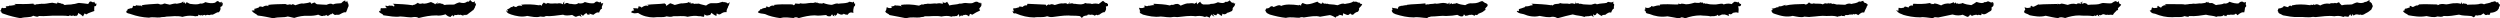
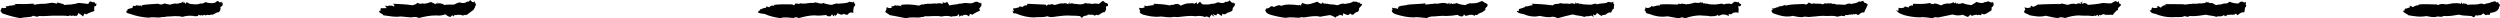
<svg xmlns="http://www.w3.org/2000/svg" height="6.6" preserveAspectRatio="xMidYMid meet" version="1.0" viewBox="51.3 509.3 895.5 6.6" width="895.5" zoomAndPan="magnify">
  <g fill-rule="evenodd" id="change1_1">
    <path d="M 51.645 512.926 C 51.27 512.871 51.488 513.242 51.582 513.59 C 51.77 512.957 51.484 512.262 52.219 512.066 C 52.32 512.332 52.895 512.18 53.48 512.117 C 53.75 511.898 53.312 512 53.367 511.645 C 53.754 511.371 54.266 511.719 54.668 511.301 C 55.266 511.453 56.078 511.062 57.082 511.105 C 56.785 510.867 56.574 511.141 56.527 510.715 C 58.578 510.746 60.738 510.828 63.301 510.594 C 63.242 510.863 63.504 511.023 64.09 510.961 C 64.066 511.008 64.359 510.664 64.93 510.828 C 65.246 510.605 65.852 510.82 66.012 510.645 C 67.535 510.824 68.652 510.375 70.051 510.281 C 70.383 510.391 71.004 510.434 71.859 510.613 C 71.625 510.371 71.734 510.496 72.035 510.18 C 71.852 510.41 71.938 510.09 72.258 509.754 C 72.016 510.094 72.109 510.484 71.844 510.082 C 72.43 510.574 72.867 510.242 73.547 510.719 C 73.582 510.469 73.996 510.773 74.441 511.102 C 75.551 510.852 76.664 511.027 77.375 510.789 C 78.371 510.742 79.102 510.359 79.566 510.348 C 80.855 510.438 81.867 510.59 82.891 510.719 C 83.184 510.145 83.551 509.715 83.688 509.836 C 84.289 509.777 84.594 510.527 85.031 509.867 C 85.348 510.566 85.355 510.785 85.883 510.555 C 85.789 511.715 85.402 511.52 85.102 511.527 C 85.094 512.602 84.941 513.004 85.141 513.219 C 84.07 513.566 83.488 513.836 82.766 514.109 C 82.301 514.57 82.141 514.52 81.645 514.086 C 81.422 514.391 81.305 514.664 81.039 515.191 C 80.648 514.773 80.109 514.352 79.238 513.957 C 79.348 514.418 79.055 514.703 78.828 515.008 C 78.617 514.816 78.445 514.617 78.664 515.113 C 78.195 514.699 78.129 514.984 78.316 515.098 C 77.805 515.02 77.574 514.789 77.531 514.867 C 77.082 514.906 76.816 515.207 76.312 514.73 C 76.016 515.297 75.473 514.945 74.605 514.926 C 73.754 514.852 72.516 514.988 71.742 514.918 C 69.402 514.812 67.445 515.223 65.18 515.023 C 64.953 515.488 64.301 515.277 63.168 514.93 C 62.242 515.699 60.539 515.262 58.602 515.816 C 56.973 515.527 54.855 515.055 52.828 514.32 C 52.309 514.094 51.711 514.234 51.645 512.926" fill="inherit" />
    <path d="M 96.52 513.684 C 96.582 512.871 96.805 513.242 96.973 512.949 C 97.086 512.957 96.801 512.262 97.48 512.52 C 97.637 512.332 98.211 512.18 98.438 512.273 C 99.066 511.898 98.629 512 99.031 511.309 C 99.07 511.371 99.578 511.719 100.219 511.137 C 100.578 511.453 101.395 511.062 102.273 511.629 C 102.102 510.867 101.887 511.141 101.344 511.312 C 103.895 510.746 106.055 510.828 107.914 510.637 C 108.559 510.863 108.82 511.023 109.465 510.809 C 109.383 511.008 109.676 510.664 110.293 510.543 C 110.562 510.605 111.168 510.82 112.113 510.973 C 112.852 510.824 113.969 510.375 114.582 510.652 C 115.699 510.391 116.316 510.434 116.84 509.898 C 116.941 510.371 117.051 510.496 116.672 510.398 C 117.168 510.41 117.254 510.09 117 509.598 C 117.332 510.094 117.426 510.484 117.93 510.676 C 117.746 510.574 118.184 510.242 118.098 510.031 C 118.898 510.469 119.312 510.773 119.781 510.73 C 120.867 510.852 121.98 511.027 123.078 510.559 C 123.688 510.742 124.422 510.359 124.844 510.062 C 126.172 510.438 127.184 510.59 128.328 510.273 C 128.5 510.145 128.867 509.715 129.402 509.648 C 129.605 509.777 129.91 510.527 130.762 509.887 C 130.664 510.566 130.672 510.785 131.129 510.137 C 131.105 511.715 130.719 511.52 130.234 511.801 C 130.41 512.602 130.258 513.004 129.676 513.715 C 129.387 513.566 128.805 513.836 128.379 514.102 C 127.617 514.57 127.457 514.52 127.285 514.582 C 126.738 514.391 126.621 514.664 126.504 514.711 C 125.961 514.773 125.426 514.352 125 514.895 C 124.664 514.418 124.371 514.703 124.012 514.777 C 123.934 514.816 123.762 514.617 123.883 514.98 C 123.512 514.699 123.441 514.984 123.859 514.559 C 123.121 515.02 122.891 514.789 122.391 514.535 C 122.395 514.906 122.129 515.207 121.715 515.051 C 121.332 515.297 120.789 514.945 120.066 514.965 C 119.07 514.852 117.832 514.988 116.637 515.344 C 114.719 514.812 112.762 515.223 110.848 515.246 C 110.27 515.488 109.617 515.277 108.535 515.551 C 107.559 515.699 105.855 515.262 104.688 515.637 C 102.289 515.527 100.172 515.055 98.344 514.414 C 97.625 514.094 97.027 514.234 96.52 513.684" fill="inherit" />
-     <path d="M 141.438 513.145 C 141.898 512.871 142.121 513.242 142.688 512.848 C 142.398 512.957 142.117 512.262 142.43 512.492 C 142.953 512.332 143.527 512.18 143.695 512.086 C 144.383 511.898 143.945 512 143.996 511.914 C 144.387 511.371 144.895 511.719 145.434 511.789 C 145.895 511.453 146.711 511.062 147.492 511.52 C 147.418 510.867 147.203 511.141 146.805 511.133 C 149.211 510.746 151.371 510.828 153.508 510.738 C 153.871 510.863 154.137 511.023 154.43 511 C 154.695 511.008 154.992 510.664 155.793 511.047 C 155.879 510.605 156.484 510.82 157.047 511.188 C 158.168 510.824 159.281 510.375 159.879 510.594 C 161.016 510.391 161.633 510.434 162.465 510.043 C 162.258 510.371 162.367 510.496 162.398 510.375 C 162.484 510.41 162.566 510.09 162.453 510.062 C 162.648 510.094 162.742 510.484 162.758 510.68 C 163.062 510.574 163.5 510.242 164.121 510.203 C 164.215 510.469 164.629 510.773 164.855 510.82 C 166.184 510.852 167.297 511.027 168.27 511.016 C 169.004 510.742 169.734 510.359 170.582 510.895 C 171.488 510.438 172.5 510.59 173.531 510.434 C 173.816 510.145 174.184 509.715 174.969 509.449 C 174.922 509.777 175.227 510.527 175.613 509.523 C 175.98 510.566 175.984 510.785 175.969 510.359 C 176.422 511.715 176.031 511.52 175.824 512.242 C 175.727 512.602 175.57 513.004 175.238 513.715 C 174.703 513.566 174.121 513.836 173.137 514.379 C 172.934 514.57 172.773 514.52 172.246 514.645 C 172.055 514.391 171.938 514.664 171.371 514.656 C 171.277 514.773 170.742 514.352 170.379 514.051 C 169.98 514.418 169.688 514.703 169.863 514.305 C 169.246 514.816 169.074 514.617 169.215 514.859 C 168.824 514.699 168.758 514.984 169.094 515 C 168.438 515.02 168.207 514.789 168.246 514.609 C 167.715 514.906 167.445 515.207 167.445 514.816 C 166.645 515.297 166.105 514.945 165.289 514.551 C 164.387 514.852 163.148 514.988 161.945 514.965 C 160.031 514.812 158.078 515.223 156.703 515.719 C 155.586 515.488 154.934 515.277 154.375 515.195 C 152.875 515.699 151.172 515.262 149.195 515.848 C 147.605 515.527 145.488 515.055 143.629 514.863 C 142.941 514.094 142.344 514.234 141.438 513.145" fill="inherit" />
    <path d="M 187.078 513.574 C 187.215 512.871 187.438 513.242 187.488 513.367 C 187.719 512.957 187.434 512.262 187.867 512.211 C 188.27 512.332 188.844 512.18 189.895 512.199 C 189.695 511.898 189.262 512 189.434 511.242 C 189.699 511.371 190.211 511.719 190.625 511.277 C 191.211 511.453 192.027 511.062 192.426 511.746 C 192.73 510.867 192.52 511.141 191.977 510.641 C 194.523 510.746 196.688 510.828 199.234 511.199 C 199.188 510.863 199.449 511.023 199.289 511.102 C 200.012 511.008 200.309 510.664 201.008 510.281 C 201.195 510.605 201.801 510.82 202.648 510.5 C 203.48 510.824 204.602 510.375 205.676 510.02 C 206.328 510.391 206.949 510.434 207.152 510.867 C 207.574 510.371 207.684 510.496 207.91 510.508 C 207.801 510.41 207.883 510.09 208.27 509.996 C 207.965 510.094 208.059 510.484 207.734 510.617 C 208.379 510.574 208.816 510.242 209.43 510.668 C 209.527 510.469 209.941 510.773 210.527 511.094 C 211.5 510.852 212.613 511.027 213.984 510.926 C 214.316 510.742 215.051 510.359 215.863 510.152 C 216.805 510.438 217.816 510.59 218.688 509.82 C 219.133 510.145 219.5 509.715 219.652 509.258 C 220.234 509.777 220.539 510.527 221.461 509.715 C 221.297 510.566 221.301 510.785 221.844 510.461 C 221.734 511.715 221.348 511.52 221.43 511.93 C 221.043 512.602 220.891 513.004 220.555 513.059 C 220.02 513.566 219.438 513.836 218.52 514.633 C 218.246 514.57 218.09 514.52 217.895 514.77 C 217.367 514.391 217.254 514.664 217.312 514.957 C 216.594 514.773 216.059 514.352 215.918 514.688 C 215.297 514.418 215.004 514.703 215.137 514.633 C 214.562 514.816 214.391 514.617 214.055 514.621 C 214.141 514.699 214.074 514.984 213.562 515.25 C 213.754 515.02 213.523 514.789 213.453 514.785 C 213.027 514.906 212.762 515.207 212.688 515.383 C 211.965 515.297 211.422 514.945 210.898 514.418 C 209.703 514.852 208.465 514.988 207.605 514.82 C 205.352 514.812 203.395 515.223 201.285 515.758 C 200.902 515.488 200.25 515.277 199.246 515.426 C 198.191 515.699 196.488 515.262 194.652 515.195 C 192.922 515.527 190.805 515.055 188.621 514.773 C 188.258 514.094 187.66 514.234 187.078 513.574" fill="inherit" />
-     <path d="M 232.523 512.875 C 232.531 512.871 232.754 513.242 233.32 513.445 C 233.031 512.957 232.75 512.262 233.133 512.648 C 233.586 512.332 234.156 512.18 234.34 511.801 C 235.016 511.898 234.574 512 235.078 511.508 C 235.016 511.371 235.527 511.719 236.191 511.844 C 236.527 511.453 237.344 511.062 238.434 511.527 C 238.051 510.867 237.836 511.141 238.055 510.988 C 239.84 510.746 242.004 510.828 244.539 511.215 C 244.504 510.863 244.77 511.023 245.406 511.371 C 245.328 511.008 245.625 510.664 246.137 510.195 C 246.512 510.605 247.113 510.82 247.457 510.348 C 248.801 510.824 249.914 510.375 250.926 510.559 C 251.645 510.391 252.266 510.434 253.051 510.879 C 252.891 510.371 253 510.496 253.168 510.074 C 253.113 510.41 253.199 510.09 253.621 509.586 C 253.277 510.094 253.375 510.484 253.465 510.883 C 253.695 510.574 254.133 510.242 254.664 510.383 C 254.844 510.469 255.258 510.773 255.922 510.688 C 256.816 510.852 257.93 511.027 258.398 510.422 C 259.633 510.742 260.367 510.359 260.77 510.016 C 262.121 510.438 263.133 510.59 264.066 510.445 C 264.449 510.145 264.816 509.715 265.219 509.891 C 265.555 509.777 265.855 510.527 266.477 509.875 C 266.609 510.566 266.617 510.785 267.398 510.324 C 267.051 511.715 266.664 511.52 266.969 512.355 C 266.359 512.602 266.203 513.004 265.895 513.816 C 265.336 513.566 264.754 513.836 263.875 514.594 C 263.562 514.57 263.406 514.52 262.355 514.125 C 262.684 514.391 262.57 514.664 262.281 514.473 C 261.91 514.773 261.371 514.352 261.379 513.906 C 260.613 514.418 260.32 514.703 260.141 514.977 C 259.879 514.816 259.707 514.617 259.223 514.336 C 259.457 514.699 259.391 514.984 259.656 515.449 C 259.066 515.02 258.84 514.789 258.758 514.988 C 258.344 514.906 258.078 515.207 257.621 515.32 C 257.277 515.297 256.734 514.945 256.242 514.645 C 255.02 514.852 253.777 514.988 253.016 514.562 C 250.664 514.812 248.711 515.223 246.828 515.051 C 246.219 515.488 245.566 515.277 244.816 515.211 C 243.508 515.699 241.805 515.262 240.141 515 C 238.234 515.527 236.117 515.055 234.375 514.492 C 233.57 514.094 232.977 514.234 232.523 512.875" fill="inherit" />
-     <path d="M 277.328 513.676 C 277.848 512.871 278.07 513.242 278.484 512.98 C 278.348 512.957 278.066 512.262 278.164 512.195 C 278.902 512.332 279.477 512.18 279.648 512.391 C 280.328 511.898 279.895 512 279.824 511.789 C 280.332 511.371 280.844 511.719 281.098 512.035 C 281.844 511.453 282.656 511.062 283.59 511.492 C 283.363 510.867 283.152 511.141 283 511.031 C 285.156 510.746 287.316 510.828 289.379 510.527 C 289.82 510.863 290.082 511.023 289.891 511.48 C 290.645 511.008 290.941 510.664 291.363 510.457 C 291.824 510.605 292.43 510.82 292.992 511.086 C 294.113 510.824 295.23 510.375 295.883 510.512 C 296.965 510.391 297.582 510.434 298.16 509.961 C 298.207 510.371 298.316 510.496 298.086 510.199 C 298.43 510.41 298.516 510.09 298.934 510.188 C 298.598 510.094 298.691 510.484 298.684 510.602 C 299.012 510.574 299.445 510.242 300.055 510.75 C 300.16 510.469 300.574 510.773 301.637 510.586 C 302.133 510.852 303.246 511.027 304.211 511.297 C 304.949 510.742 305.684 510.359 306.336 510.438 C 307.438 510.438 308.445 510.59 309.543 510.102 C 309.766 510.145 310.133 509.715 310.598 510.145 C 310.867 509.777 311.172 510.527 311.285 510.035 C 311.926 510.566 311.934 510.785 312.699 510.051 C 312.367 511.715 311.98 511.52 312.062 511.898 C 311.676 512.602 311.52 513.004 311.566 513.637 C 310.648 513.566 310.066 513.836 309.406 514.332 C 308.879 514.57 308.723 514.52 308.055 514.082 C 308 514.391 307.887 514.664 307.934 515.02 C 307.227 514.773 306.688 514.352 306.105 513.887 C 305.93 514.418 305.637 514.703 305.664 514.648 C 305.195 514.816 305.023 514.617 304.723 515.035 C 304.773 514.699 304.707 514.984 304.84 514.703 C 304.387 515.02 304.152 514.789 303.57 514.434 C 303.66 514.906 303.395 515.207 303.512 515.32 C 302.594 515.297 302.055 514.945 301.773 515.125 C 300.336 514.852 299.098 514.988 297.57 515.309 C 295.98 514.812 294.023 515.223 292.57 515.098 C 291.531 515.488 290.883 515.277 290.051 515.145 C 288.82 515.699 287.117 515.262 285.379 515.539 C 283.551 515.527 281.438 515.055 279.848 513.922 C 278.887 514.094 278.289 514.234 277.328 513.676" fill="inherit" />
    <path d="M 322.77 513.727 C 323.164 512.871 323.387 513.242 323.723 512.793 C 323.664 512.957 323.383 512.262 324.09 512.621 C 324.219 512.332 324.789 512.18 325.902 512.062 C 325.645 511.898 325.207 512 325.723 511.918 C 325.648 511.371 326.16 511.719 326.781 511.918 C 327.16 511.453 327.977 511.062 328.637 511.426 C 328.68 510.867 328.469 511.141 327.91 511.133 C 330.473 510.746 332.633 510.828 335.035 510.867 C 335.137 510.863 335.398 511.023 335.66 511.211 C 335.961 511.008 336.258 510.664 336.086 510.539 C 337.141 510.605 337.746 510.82 337.918 510.469 C 339.43 510.824 340.547 510.375 341.812 510.328 C 342.277 510.391 342.898 510.434 343.449 510.031 C 343.52 510.371 343.633 510.496 343.328 510.523 C 343.746 510.41 343.832 510.09 344.285 509.906 C 343.91 510.094 344.008 510.484 344.156 510.387 C 344.324 510.574 344.762 510.242 344.648 510.504 C 345.477 510.469 345.891 510.773 346.121 510.355 C 347.449 510.852 348.562 511.027 349.277 511.035 C 350.266 510.742 351 510.359 351.586 510.641 C 352.75 510.438 353.766 510.59 355.227 510.16 C 355.082 510.145 355.445 509.715 356.219 510.062 C 356.184 509.777 356.488 510.527 357.176 509.859 C 357.242 510.566 357.25 510.785 357.609 510.523 C 357.684 511.715 357.297 511.52 357.184 511.652 C 356.992 512.602 356.836 513.004 357.004 513.918 C 355.965 513.566 355.383 513.836 354.926 514.586 C 354.195 514.57 354.035 514.52 353.473 514.211 C 353.316 514.391 353.199 514.664 353.258 514.41 C 352.543 514.773 352.004 514.352 351.242 513.961 C 351.242 514.418 350.953 514.703 350.398 515.012 C 350.512 514.816 350.34 514.617 350.266 514.562 C 350.09 514.699 350.023 514.984 350.289 515.168 C 349.699 515.02 349.469 514.789 349.359 514.391 C 348.977 514.906 348.711 515.207 348.922 515.094 C 347.91 515.297 347.367 514.945 347.258 514.676 C 345.648 514.852 344.41 514.988 343.094 514.797 C 341.297 514.812 339.34 515.223 337.402 515.793 C 336.848 515.488 336.199 515.277 335.535 515.75 C 334.141 515.699 332.438 515.262 330.793 515.797 C 328.867 515.527 326.75 515.055 325.344 514.344 C 324.203 514.094 323.605 514.234 322.77 513.727" fill="inherit" />
    <path d="M 368.43 513.543 C 368.48 512.871 368.699 513.242 368.316 513.414 C 368.98 512.957 368.695 512.262 368.98 511.836 C 369.531 512.332 370.105 512.18 370.711 512.172 C 370.961 511.898 370.523 512 370.422 511.762 C 370.965 511.371 371.477 511.719 371.824 511.168 C 372.477 511.453 373.289 511.062 374.266 511.645 C 373.996 510.867 373.785 511.141 373.613 511.113 C 375.789 510.746 377.949 510.828 380.672 511.352 C 380.453 510.863 380.715 511.023 380.668 511.23 C 381.277 511.008 381.57 510.664 381.895 510.988 C 382.457 510.605 383.062 510.82 383.594 510.613 C 384.746 510.824 385.863 510.375 386.727 510.598 C 387.594 510.391 388.215 510.434 389.023 510.703 C 388.84 510.371 388.945 510.496 388.941 510.703 C 389.062 510.41 389.148 510.09 388.746 509.719 C 389.227 510.094 389.32 510.484 389.711 510.246 C 389.645 510.574 390.078 510.242 390.57 509.93 C 390.793 510.469 391.207 510.773 391.301 511.258 C 392.766 510.852 393.879 511.027 395.09 510.574 C 395.582 510.742 396.316 510.359 397.059 510.359 C 398.066 510.438 399.078 510.59 399.66 510.391 C 400.395 510.145 400.766 509.715 401.398 509.973 C 401.5 509.777 401.805 510.527 402.465 510.238 C 402.559 510.566 402.566 510.785 402.816 510.27 C 403 511.715 402.613 511.52 402.039 512.422 C 402.309 512.602 402.152 513.004 402.395 513.059 C 401.281 513.566 400.699 513.836 399.57 514.574 C 399.512 514.57 399.355 514.52 398.895 514.242 C 398.633 514.391 398.52 514.664 398.41 515.188 C 397.855 514.773 397.32 514.352 396.469 514.773 C 396.559 514.418 396.27 514.703 396.129 514.988 C 395.828 514.816 395.656 514.617 395.703 515.062 C 395.406 514.699 395.34 514.984 395 515.371 C 395.016 515.02 394.785 514.789 394.695 514.34 C 394.293 514.906 394.023 515.207 393.371 515.055 C 393.227 515.297 392.684 514.945 392.109 515.285 C 390.965 514.852 389.727 514.988 388.508 515.219 C 386.613 514.812 384.656 515.223 382.547 515.129 C 382.164 515.488 381.516 515.277 380.664 515.559 C 379.453 515.699 377.75 515.262 375.879 515.84 C 374.184 515.527 372.066 515.055 369.93 514.691 C 369.52 514.094 368.922 514.234 368.43 513.543" fill="inherit" />
    <path d="M 414.172 513.727 C 413.797 512.871 414.02 513.242 414.562 513.457 C 414.297 512.957 414.012 512.262 414.434 512.258 C 414.848 512.332 415.422 512.18 415.676 512.086 C 416.277 511.898 415.84 512 416.355 511.949 C 416.281 511.371 416.789 511.719 417.664 511.785 C 417.789 511.453 418.605 511.062 419.176 511.238 C 419.312 510.867 419.102 511.141 419.352 510.66 C 421.105 510.746 423.266 510.828 425.574 510.949 C 425.77 510.863 426.031 511.023 426.066 511.434 C 426.594 511.008 426.887 510.664 427.383 511.055 C 427.773 510.605 428.379 510.82 429.105 511.102 C 430.062 510.824 431.18 510.375 432.051 510.555 C 432.91 510.391 433.531 510.434 433.641 510.809 C 434.152 510.371 434.266 510.496 434.148 510.887 C 434.379 510.41 434.465 510.09 434.137 509.922 C 434.543 510.094 434.641 510.484 434.254 510.648 C 434.957 510.574 435.395 510.242 436.055 510.777 C 436.109 510.469 436.523 510.773 437.281 510.785 C 438.078 510.852 439.191 511.027 440.027 510.367 C 440.898 510.742 441.633 510.359 442.41 510.738 C 443.383 510.438 444.395 510.59 444.855 510.734 C 445.711 510.145 446.078 509.715 446.41 509.617 C 446.816 509.777 447.121 510.527 447.824 510.371 C 447.875 510.566 447.883 510.785 448.18 510.652 C 448.316 511.715 447.93 511.52 447.426 511.598 C 447.621 512.602 447.469 513.004 446.926 513.703 C 446.598 513.566 446.016 513.836 445.008 514.602 C 444.828 514.57 444.668 514.52 444.609 514.812 C 443.949 514.391 443.832 514.664 443.477 514.938 C 443.172 514.773 442.637 514.352 441.711 514.641 C 441.875 514.418 441.586 514.703 440.809 514.422 C 441.145 514.816 440.973 514.617 441.258 514.527 C 440.723 514.699 440.652 514.984 440.789 514.75 C 440.332 515.02 440.102 514.789 439.559 515.086 C 439.605 514.906 439.344 515.207 438.789 515.75 C 438.543 515.297 438 514.945 437.746 515.02 C 436.281 514.852 435.043 514.988 434.09 514.848 C 431.93 514.812 429.973 515.223 428.375 515.387 C 427.48 515.488 426.828 515.277 426.391 515.109 C 424.77 515.699 423.066 515.262 421.766 515.551 C 419.5 515.527 417.383 515.055 415.066 514.066 C 414.836 514.094 414.238 514.234 414.172 513.727" fill="inherit" />
    <path d="M 459.535 513.406 C 459.109 512.871 459.332 513.242 459.77 513.621 C 459.613 512.957 459.328 512.262 459.262 512.074 C 460.164 512.332 460.738 512.18 461.062 511.984 C 461.594 511.898 461.156 512 461.262 511.234 C 461.598 511.371 462.105 511.719 462.609 511.363 C 463.105 511.453 463.922 511.062 464.84 511.137 C 464.629 510.867 464.414 511.141 464.547 510.641 C 466.422 510.746 468.582 510.828 470.34 511.254 C 471.086 510.863 471.348 511.023 471.277 511.09 C 471.906 511.008 472.203 510.664 472.848 510.719 C 473.09 510.605 473.695 510.82 474.207 511.324 C 475.379 510.824 476.496 510.375 477.211 510.512 C 478.227 510.391 478.848 510.434 479.148 510.66 C 479.469 510.371 479.578 510.496 480.129 510.023 C 479.695 510.41 479.777 510.09 480.043 509.73 C 479.859 510.094 479.953 510.484 480.203 510.875 C 480.273 510.574 480.711 510.242 481.211 509.902 C 481.426 510.469 481.84 510.773 482.336 510.91 C 483.395 510.852 484.508 511.027 484.984 510.691 C 486.215 510.742 486.945 510.359 487.551 510.105 C 488.699 510.438 489.711 510.59 490.254 509.93 C 491.027 510.145 491.395 509.715 491.742 509.41 C 492.133 509.777 492.438 510.527 493.211 510.223 C 493.191 510.566 493.195 510.785 493.762 510.395 C 493.633 511.715 493.242 511.52 492.828 512.238 C 492.938 512.602 492.781 513.004 492.605 513.23 C 491.914 513.566 491.332 513.836 490.98 513.844 C 490.145 514.57 489.984 514.52 488.93 514.184 C 489.266 514.391 489.148 514.664 488.852 515.02 C 488.488 514.773 487.953 514.352 487.52 514.129 C 487.191 514.418 486.898 514.703 487.121 514.738 C 486.461 514.816 486.285 514.617 485.664 514.266 C 486.035 514.699 485.969 514.984 486.375 515.258 C 485.648 515.02 485.418 514.789 485.434 514.441 C 484.926 514.906 484.656 515.207 484.664 515.664 C 483.859 515.297 483.316 514.945 483.008 515.414 C 481.598 514.852 480.359 514.988 479.551 515.125 C 477.246 514.812 475.289 515.223 473.328 515.398 C 472.797 515.488 472.145 515.277 471.434 515.379 C 470.086 515.699 468.383 515.262 467.031 515.219 C 464.816 515.527 462.699 515.055 460.695 514.527 C 460.152 514.094 459.555 514.234 459.535 513.406" fill="inherit" />
    <path d="M 504.504 512.82 C 504.426 512.871 504.648 513.242 504.34 512.852 C 504.93 512.957 504.645 512.262 505.043 512.305 C 505.48 512.332 506.055 512.18 506.395 511.59 C 506.906 511.898 506.473 512 506.578 511.57 C 506.91 511.371 507.422 511.719 507.469 511.844 C 508.422 511.453 509.238 511.062 509.863 511.18 C 509.941 510.867 509.73 511.141 510.117 511.457 C 511.734 510.746 513.898 510.828 516.645 511.207 C 516.398 510.863 516.664 511.023 517.383 511.32 C 517.223 511.008 517.52 510.664 517.891 510.359 C 518.406 510.605 519.012 510.82 519.41 510.852 C 520.695 510.824 521.812 510.375 523.219 509.883 C 523.543 510.391 524.16 510.434 524.574 510.719 C 524.785 510.371 524.895 510.496 524.852 510.543 C 525.012 510.41 525.098 510.09 524.91 510.098 C 525.176 510.094 525.27 510.484 525.719 510.754 C 525.59 510.574 526.027 510.242 526.191 510.73 C 526.738 510.469 527.152 510.773 527.301 510.801 C 528.711 510.852 529.824 511.027 530.422 511.176 C 531.527 510.742 532.262 510.359 532.996 510.73 C 534.016 510.438 535.027 510.59 536.141 509.766 C 536.344 510.145 536.711 509.715 536.977 509.938 C 537.449 509.777 537.754 510.527 538.188 510.137 C 538.508 510.566 538.516 510.785 539.258 510.699 C 538.945 511.715 538.562 511.52 538.059 512.398 C 538.254 512.602 538.102 513.004 537.699 513.512 C 537.23 513.566 536.648 513.836 535.949 514.594 C 535.461 514.57 535.301 514.52 534.98 514.102 C 534.578 514.391 534.465 514.664 534.16 514.664 C 533.805 514.773 533.27 514.352 532.367 514.047 C 532.508 514.418 532.215 514.703 532.355 514.941 C 531.773 514.816 531.605 514.617 531.316 514.676 C 531.352 514.699 531.285 514.984 530.906 514.508 C 530.965 515.02 530.734 514.789 530.453 515.164 C 530.238 514.906 529.973 515.207 529.719 515.629 C 529.176 515.297 528.633 514.945 527.684 514.695 C 526.914 514.852 525.676 514.988 524.137 515.297 C 522.562 514.812 520.605 515.223 518.277 515.566 C 518.113 515.488 517.461 515.277 516.688 515.668 C 515.402 515.699 513.699 515.262 511.902 515.699 C 510.133 515.527 508.016 515.055 506.137 514.504 C 505.469 514.094 504.871 514.234 504.504 512.82" fill="inherit" />
    <path d="M 549.805 513.133 C 549.742 512.871 549.965 513.242 549.996 512.855 C 550.242 512.957 549.961 512.262 549.906 512.051 C 550.797 512.332 551.371 512.18 552.004 512.488 C 552.227 511.898 551.789 512 552.301 511.895 C 552.227 511.371 552.738 511.719 553.109 511.387 C 553.738 511.453 554.555 511.062 555.211 511.172 C 555.262 510.867 555.047 511.141 555.332 511.023 C 557.051 510.746 559.215 510.828 561.938 510.5 C 561.715 510.863 561.98 511.023 562.012 510.914 C 562.539 511.008 562.836 510.664 562.926 510.891 C 563.723 510.605 564.324 510.82 565.387 510.539 C 566.012 510.824 567.129 510.375 568.262 510.34 C 568.855 510.391 569.477 510.434 569.758 510.684 C 570.102 510.371 570.211 510.496 570.137 510.848 C 570.324 510.41 570.41 510.09 570.148 510.172 C 570.492 510.094 570.586 510.484 570.492 510.922 C 570.906 510.574 571.344 510.242 571.473 510.777 C 572.059 510.469 572.469 510.773 573.07 510.391 C 574.027 510.852 575.141 511.027 576.145 511.152 C 576.844 510.742 577.578 510.359 578.707 510.492 C 579.332 510.438 580.344 510.59 581.684 509.781 C 581.66 510.145 582.027 509.715 582.031 509.645 C 582.766 509.777 583.066 510.527 583.633 510.418 C 583.82 510.566 583.828 510.785 584.176 510.887 C 584.262 511.715 583.875 511.52 583.266 512.41 C 583.57 512.602 583.414 513.004 582.941 513.117 C 582.547 513.566 581.965 513.836 580.828 514.25 C 580.773 514.57 580.617 514.52 580.055 514.73 C 579.895 514.391 579.781 514.664 579.41 514.969 C 579.121 514.773 578.586 514.352 577.77 514.715 C 577.824 514.418 577.531 514.703 577.363 514.742 C 577.09 514.816 576.918 514.617 577.195 514.926 C 576.668 514.699 576.602 514.984 576.285 515.012 C 576.281 515.02 576.051 514.789 575.676 514.434 C 575.555 514.906 575.289 515.207 575.031 515.168 C 574.488 515.297 573.949 514.945 573.305 514.621 C 572.23 514.852 570.992 514.988 569.273 515.027 C 567.879 514.812 565.922 515.223 563.84 515.219 C 563.43 515.488 562.777 515.277 562.605 515.77 C 560.719 515.699 559.016 515.262 557.742 515.539 C 555.445 515.527 553.332 515.055 551.125 514.363 C 550.781 514.094 550.188 514.234 549.805 513.133" fill="inherit" />
    <path d="M 594.582 513.438 C 595.059 512.871 595.281 513.242 595.297 513.434 C 595.562 512.957 595.277 512.262 595.223 512.602 C 596.113 512.332 596.688 512.18 596.969 512.039 C 597.539 511.898 597.105 512 597.52 511.832 C 597.543 511.371 598.055 511.719 599.02 511.449 C 599.055 511.453 599.871 511.062 600.113 511.25 C 600.574 510.867 600.363 511.141 599.863 510.621 C 602.367 510.746 604.527 510.828 607.062 511.195 C 607.031 510.863 607.297 511.023 607.262 511.316 C 607.855 511.008 608.152 510.664 608.68 510.742 C 609.035 510.605 609.641 510.82 610.148 510.391 C 611.324 510.824 612.441 510.375 613.41 510.715 C 614.176 510.391 614.793 510.434 615.34 510.766 C 615.418 510.371 615.527 510.496 615.738 510.453 C 615.645 510.41 615.727 510.09 615.57 509.758 C 615.809 510.094 615.902 510.484 615.609 510.496 C 616.223 510.574 616.656 510.242 617.191 510.762 C 617.371 510.469 617.785 510.773 618.535 510.863 C 619.344 510.852 620.457 511.027 621.293 510.977 C 622.16 510.742 622.895 510.359 623.258 510.855 C 624.648 510.438 625.66 510.59 626.844 510.32 C 626.977 510.145 627.344 509.715 628.105 510.191 C 628.078 509.777 628.383 510.527 629.223 509.852 C 629.141 510.566 629.145 510.785 629.48 510.738 C 629.578 511.715 629.191 511.52 629.457 512.285 C 628.887 512.602 628.73 513.004 628.391 513.828 C 627.859 513.566 627.277 513.836 626.188 514.684 C 626.09 514.57 625.934 514.52 625.062 514.793 C 625.211 514.391 625.098 514.664 625.207 515.102 C 624.438 514.773 623.898 514.352 623.316 513.922 C 623.141 514.418 622.848 514.703 622.543 514.766 C 622.406 514.816 622.234 514.617 621.938 514.383 C 621.984 514.699 621.918 514.984 622.207 515.504 C 621.598 515.02 621.363 514.789 621.395 514.914 C 620.871 514.906 620.605 515.207 619.941 515.105 C 619.805 515.297 619.266 514.945 618.883 515.379 C 617.547 514.852 616.309 514.988 614.648 514.465 C 613.191 514.812 611.234 515.223 609.16 515.855 C 608.742 515.488 608.094 515.277 607.223 515.301 C 606.035 515.699 604.332 515.262 602.793 514.992 C 600.762 515.527 598.645 515.055 597.117 514.383 C 596.098 514.094 595.504 514.234 594.582 513.438" fill="inherit" />
    <path d="M 640.781 513.363 C 640.375 512.871 640.598 513.242 640.203 512.809 C 640.875 512.957 640.594 512.262 640.609 511.945 C 641.43 512.332 642 512.18 642.598 511.766 C 642.855 511.898 642.422 512 642.859 511.434 C 642.859 511.371 643.371 511.719 643.492 511.652 C 644.371 511.453 645.188 511.062 645.84 511.32 C 645.891 510.867 645.68 511.141 646.031 510.898 C 647.684 510.746 649.844 510.828 651.699 510.91 C 652.348 510.863 652.609 511.023 652.527 510.512 C 653.172 511.008 653.469 510.664 653.555 510.609 C 654.355 510.605 654.957 510.82 655.223 510.844 C 656.641 510.824 657.758 510.375 658.355 510.242 C 659.488 510.391 660.109 510.434 660.668 510.02 C 660.734 510.371 660.844 510.496 660.637 510.301 C 660.957 510.41 661.043 510.09 661.527 510.18 C 661.121 510.094 661.219 510.484 661.695 510.625 C 661.535 510.574 661.973 510.242 662.148 510.656 C 662.688 510.469 663.102 510.773 663.863 510.844 C 664.66 510.852 665.773 511.027 666.586 510.805 C 667.477 510.742 668.211 510.359 668.672 510.895 C 669.965 510.438 670.977 510.59 671.547 510.77 C 672.293 510.145 672.66 509.715 672.887 509.977 C 673.395 509.777 673.699 510.527 673.91 509.891 C 674.453 510.566 674.461 510.785 674.988 510.707 C 674.895 511.715 674.508 511.52 673.906 511.535 C 674.203 512.602 674.047 513.004 673.992 513.906 C 673.18 513.566 672.598 513.836 672.059 513.895 C 671.406 514.57 671.25 514.52 670.617 514.258 C 670.527 514.391 670.414 514.664 670.695 515.039 C 669.754 514.773 669.215 514.352 668.578 514.508 C 668.453 514.418 668.164 514.703 668.188 514.406 C 667.723 514.816 667.551 514.617 666.969 515.039 C 667.301 514.699 667.234 514.984 666.699 514.941 C 666.91 515.02 666.68 514.789 666.492 514.566 C 666.188 514.906 665.922 515.207 666.102 514.898 C 665.121 515.297 664.578 514.945 664.105 515.168 C 662.859 514.852 661.621 514.988 660.426 514.812 C 658.508 514.812 656.551 515.223 654.926 515.855 C 654.062 515.488 653.41 515.277 653.012 515.906 C 651.352 515.699 649.645 515.262 648.586 515.145 C 646.078 515.527 643.965 515.055 642.215 514.332 C 641.414 514.094 640.816 514.234 640.781 513.363" fill="inherit" />
    <path d="M 685.785 513.023 C 685.691 512.871 685.91 513.242 686.488 512.672 C 686.191 512.957 685.906 512.262 685.836 512.434 C 686.742 512.332 687.316 512.18 687.809 511.875 C 688.172 511.898 687.734 512 688.395 511.859 C 688.176 511.371 688.688 511.719 689.496 511.496 C 689.688 511.453 690.504 511.062 691.223 510.992 C 691.207 510.867 690.996 511.141 690.531 511.371 C 693 510.746 695.16 510.828 697.781 510.719 C 697.664 510.863 697.926 511.023 697.848 510.891 C 698.488 511.008 698.781 510.664 699.293 510.141 C 699.668 510.605 700.273 510.82 701.008 510.496 C 701.957 510.824 703.074 510.375 704.254 510.871 C 704.805 510.391 705.426 510.434 705.738 510.621 C 706.051 510.371 706.16 510.496 706.664 510.605 C 706.273 510.41 706.359 510.09 705.984 510.598 C 706.438 510.094 706.535 510.484 706.297 510.551 C 706.855 510.574 707.289 510.242 707.523 510.734 C 708.004 510.469 708.418 510.773 709.223 510.922 C 709.977 510.852 711.09 511.027 712.234 511.012 C 712.793 510.742 713.527 510.359 714.441 510.727 C 715.277 510.438 716.289 510.59 717.262 509.766 C 717.605 510.145 717.977 509.715 718.734 509.586 C 718.711 509.777 719.016 510.527 719.895 510.379 C 719.77 510.566 719.777 510.785 720.332 510.848 C 720.211 511.715 719.824 511.52 719.895 511.953 C 719.52 512.602 719.363 513.004 719.004 513.836 C 718.492 513.566 717.91 513.836 716.902 514.738 C 716.723 514.57 716.562 514.52 716 514.258 C 715.844 514.391 715.73 514.664 715.258 514.266 C 715.07 514.773 714.531 514.352 714.113 514.527 C 713.77 514.418 713.48 514.703 713.641 514.586 C 713.039 514.816 712.867 514.617 712.473 514.703 C 712.617 514.699 712.551 514.984 712.141 514.598 C 712.227 515.02 711.996 514.789 712.137 515.113 C 711.504 514.906 711.234 515.207 710.832 514.863 C 710.438 515.297 709.895 514.945 709.605 515.309 C 708.176 514.852 706.938 514.988 705.551 515.027 C 703.824 514.812 701.867 515.223 699.703 515.34 C 699.375 515.488 698.727 515.277 697.613 515.246 C 696.664 515.699 694.965 515.262 693.438 514.984 C 691.395 515.527 689.277 515.055 687.074 514.289 C 686.73 514.094 686.137 514.234 685.785 513.023" fill="inherit" />
-     <path d="M 776.348 513.699 C 776.32 512.871 776.547 513.242 776.77 512.699 C 776.824 512.957 776.539 512.262 776.504 511.879 C 777.375 512.332 777.949 512.18 779.004 511.844 C 778.805 511.898 778.367 512 778.855 511.281 C 778.809 511.371 779.316 511.719 779.73 511.727 C 780.316 511.453 781.133 511.062 781.449 510.848 C 781.84 510.867 781.629 511.141 781.578 510.953 C 783.633 510.746 785.793 510.828 788.074 510.723 C 788.297 510.863 788.559 511.023 788.309 510.602 C 789.117 511.008 789.414 510.664 789.629 510.586 C 790.301 510.605 790.906 510.82 791.98 511.059 C 792.59 510.824 793.707 510.375 795.055 510.816 C 795.438 510.391 796.059 510.434 796.922 510.723 C 796.68 510.371 796.789 510.496 796.395 510.176 C 796.906 510.41 796.992 510.09 797.227 509.621 C 797.07 510.094 797.164 510.484 797.176 510.734 C 797.484 510.574 797.922 510.242 797.98 510.41 C 798.637 510.469 799.051 510.773 799.137 511.062 C 800.605 510.852 801.723 511.027 803.012 510.797 C 803.426 510.742 804.156 510.359 804.645 510.367 C 805.91 510.438 806.922 510.59 807.641 510.465 C 808.238 510.145 808.605 509.715 809.367 509.676 C 809.344 509.777 809.648 510.527 810.176 509.645 C 810.402 510.566 810.41 510.785 811.109 510.867 C 810.844 511.715 810.457 511.52 809.902 512.344 C 810.148 512.602 809.996 513.004 809.477 513.047 C 809.125 513.566 808.543 513.836 808.152 514.641 C 807.355 514.57 807.195 514.52 806.441 514.656 C 806.477 514.391 806.359 514.664 805.773 514.617 C 805.699 514.773 805.164 514.352 804.57 514.375 C 804.402 514.418 804.109 514.703 803.609 514.781 C 803.672 514.816 803.5 514.617 802.984 514.641 C 803.246 514.699 803.184 514.984 803.332 515.207 C 802.859 515.02 802.629 514.789 802.703 514.555 C 802.137 514.906 801.867 515.207 801.613 514.824 C 801.07 515.297 800.527 514.945 799.883 514.949 C 798.809 514.852 797.57 514.988 796.051 514.824 C 794.457 514.812 792.5 515.223 791.035 515.758 C 790.008 515.488 789.355 515.277 788.496 515.777 C 787.297 515.699 785.594 515.262 784.07 514.941 C 782.027 515.527 779.91 515.055 778.34 514.766 C 777.363 514.094 776.766 514.234 776.348 513.699" fill="inherit" />
+     <path d="M 776.348 513.699 C 776.32 512.871 776.547 513.242 776.77 512.699 C 776.824 512.957 776.539 512.262 776.504 511.879 C 777.375 512.332 777.949 512.18 779.004 511.844 C 778.805 511.898 778.367 512 778.855 511.281 C 778.809 511.371 779.316 511.719 779.73 511.727 C 780.316 511.453 781.133 511.062 781.449 510.848 C 781.84 510.867 781.629 511.141 781.578 510.953 C 783.633 510.746 785.793 510.828 788.074 510.723 C 788.297 510.863 788.559 511.023 788.309 510.602 C 789.117 511.008 789.414 510.664 789.629 510.586 C 790.301 510.605 790.906 510.82 791.98 511.059 C 792.59 510.824 793.707 510.375 795.055 510.816 C 795.438 510.391 796.059 510.434 796.922 510.723 C 796.68 510.371 796.789 510.496 796.395 510.176 C 796.906 510.41 796.992 510.09 797.227 509.621 C 797.07 510.094 797.164 510.484 797.176 510.734 C 797.484 510.574 797.922 510.242 797.98 510.41 C 798.637 510.469 799.051 510.773 799.137 511.062 C 803.426 510.742 804.156 510.359 804.645 510.367 C 805.91 510.438 806.922 510.59 807.641 510.465 C 808.238 510.145 808.605 509.715 809.367 509.676 C 809.344 509.777 809.648 510.527 810.176 509.645 C 810.402 510.566 810.41 510.785 811.109 510.867 C 810.844 511.715 810.457 511.52 809.902 512.344 C 810.148 512.602 809.996 513.004 809.477 513.047 C 809.125 513.566 808.543 513.836 808.152 514.641 C 807.355 514.57 807.195 514.52 806.441 514.656 C 806.477 514.391 806.359 514.664 805.773 514.617 C 805.699 514.773 805.164 514.352 804.57 514.375 C 804.402 514.418 804.109 514.703 803.609 514.781 C 803.672 514.816 803.5 514.617 802.984 514.641 C 803.246 514.699 803.184 514.984 803.332 515.207 C 802.859 515.02 802.629 514.789 802.703 514.555 C 802.137 514.906 801.867 515.207 801.613 514.824 C 801.07 515.297 800.527 514.945 799.883 514.949 C 798.809 514.852 797.57 514.988 796.051 514.824 C 794.457 514.812 792.5 515.223 791.035 515.758 C 790.008 515.488 789.355 515.277 788.496 515.777 C 787.297 515.699 785.594 515.262 784.07 514.941 C 782.027 515.527 779.91 515.055 778.34 514.766 C 777.363 514.094 776.766 514.234 776.348 513.699" fill="inherit" />
    <path d="M 730.543 512.984 C 731.008 512.871 731.23 513.242 731.09 513.477 C 731.508 512.957 731.223 512.262 731.438 512.062 C 732.062 512.332 732.633 512.18 733.125 512.066 C 733.488 511.898 733.051 512 733.305 512.074 C 733.492 511.371 734.004 511.719 734.965 512.008 C 735.004 511.453 735.816 511.062 736.551 511.344 C 736.523 510.867 736.312 511.141 736.707 510.633 C 738.316 510.746 740.477 510.828 742.719 510.363 C 742.98 510.863 743.242 511.023 743.113 510.578 C 743.805 511.008 744.102 510.664 744.195 510.523 C 744.984 510.605 745.59 510.82 746.617 511.234 C 747.273 510.824 748.391 510.375 749.789 510.609 C 750.121 510.391 750.742 510.434 750.945 510.055 C 751.363 510.371 751.477 510.496 751.539 510.617 C 751.59 510.41 751.676 510.09 751.633 510.133 C 751.754 510.094 751.852 510.484 752.391 510.738 C 752.172 510.574 752.605 510.242 752.895 510.762 C 753.32 510.469 753.734 510.773 754.266 510.363 C 755.289 510.852 756.402 511.027 757.434 511.137 C 758.109 510.742 758.844 510.359 759.285 509.988 C 760.594 510.438 761.605 510.59 762.062 510.078 C 762.926 510.145 763.289 509.715 763.348 509.781 C 764.027 509.777 764.332 510.527 765.18 509.992 C 765.086 510.566 765.094 510.785 765.379 510.125 C 765.527 511.715 765.141 511.52 764.637 512.031 C 764.836 512.602 764.68 513.004 764.383 513.211 C 763.809 513.566 763.227 513.836 763 514.055 C 762.039 514.57 761.883 514.52 761.012 514.121 C 761.16 514.391 761.047 514.664 760.902 514.738 C 760.387 514.773 759.848 514.352 759.836 514.777 C 759.086 514.418 758.797 514.703 758.734 514.637 C 758.355 514.816 758.184 514.617 757.75 515.078 C 757.934 514.699 757.863 514.984 757.461 514.898 C 757.543 515.02 757.312 514.789 756.969 514.484 C 756.82 514.906 756.555 515.207 756.121 515.348 C 755.754 515.297 755.211 514.945 754.324 514.566 C 753.492 514.852 752.254 514.988 750.68 514.488 C 749.141 514.812 747.184 515.223 745.578 515.559 C 744.691 515.488 744.043 515.277 743.793 515.816 C 741.98 515.699 740.277 515.262 739.184 515.52 C 736.711 515.527 734.594 515.055 733.125 514.641 C 732.047 514.094 731.449 514.234 730.543 512.984" fill="inherit" />
    <path d="M 821.32 513.07 C 821.637 512.871 821.859 513.242 821.879 512.676 C 822.141 512.957 821.855 512.262 822.227 511.945 C 822.691 512.332 823.266 512.18 824.172 512.078 C 824.121 511.898 823.684 512 824.387 511.238 C 824.121 511.371 824.633 511.719 825.395 512.074 C 825.633 511.453 826.449 511.062 827.281 511.164 C 827.156 510.867 826.941 511.141 826.703 510.77 C 828.949 510.746 831.109 510.828 833.289 510.82 C 833.609 510.863 833.875 511.023 834.617 510.867 C 834.438 511.008 834.73 510.664 834.883 510.879 C 835.617 510.605 836.223 510.82 836.922 510.598 C 837.906 510.824 839.023 510.375 839.738 510.547 C 840.754 510.391 841.371 510.434 841.797 509.945 C 841.996 510.371 842.105 510.496 841.746 509.957 C 842.223 510.41 842.309 510.09 842.125 509.754 C 842.387 510.094 842.48 510.484 842.688 510.312 C 842.801 510.574 843.238 510.242 843.887 510.453 C 843.953 510.469 844.363 510.773 845.051 511.125 C 845.922 510.852 847.035 511.027 847.926 510.523 C 848.738 510.742 849.477 510.359 849.887 509.918 C 851.227 510.438 852.238 510.59 853.109 510.531 C 853.555 510.145 853.922 509.715 854.684 509.922 C 854.66 509.777 854.965 510.527 855.824 509.98 C 855.719 510.566 855.727 510.785 855.738 510.957 C 856.156 511.715 855.77 511.52 855.465 512.07 C 855.469 512.602 855.312 513.004 855.188 513.73 C 854.441 513.566 853.859 513.836 852.766 514.762 C 852.672 514.57 852.512 514.52 852.184 514.176 C 851.789 514.391 851.676 514.664 851.855 514.453 C 851.016 514.773 850.48 514.352 849.609 514.684 C 849.719 514.418 849.426 514.703 849.008 514.625 C 848.984 514.816 848.812 514.617 848.953 515.176 C 848.562 514.699 848.496 514.984 848.297 515.148 C 848.176 515.02 847.945 514.789 847.973 514.641 C 847.449 514.906 847.184 515.207 847.258 515.059 C 846.387 515.297 845.844 514.945 845.172 515.355 C 844.125 514.852 842.887 514.988 841.477 514.57 C 839.773 514.812 837.816 515.223 835.445 515.039 C 835.324 515.488 834.676 515.277 833.773 515.066 C 832.613 515.699 830.91 515.262 829.43 515.461 C 827.344 515.527 825.227 515.055 823.23 514.219 C 822.68 514.094 822.082 514.234 821.32 513.07" fill="inherit" />
-     <path d="M 867.383 513.52 C 866.953 512.871 867.176 513.242 866.98 513.406 C 867.453 512.957 867.172 512.262 867.707 512.301 C 868.008 512.332 868.582 512.18 869.523 511.598 C 869.438 511.898 869 512 869.215 511.438 C 869.438 511.371 869.949 511.719 870.934 511.879 C 870.949 511.453 871.766 511.062 872.148 511.582 C 872.473 510.867 872.258 511.141 872.348 511.219 C 874.266 510.746 876.426 510.828 878.883 511.176 C 878.926 510.863 879.191 511.023 879.73 511.102 C 879.75 511.008 880.047 510.664 880.469 511.109 C 880.934 510.605 881.535 510.82 882.387 511.266 C 883.223 510.824 884.34 510.375 885.746 510.66 C 886.07 510.391 886.688 510.434 887.371 510.449 C 887.312 510.371 887.422 510.496 887.191 510.492 C 887.539 510.41 887.621 510.09 887.496 510.555 C 887.703 510.094 887.797 510.484 888.16 510.461 C 888.117 510.574 888.555 510.242 889.156 510.082 C 889.27 510.469 889.684 510.773 890.117 511.199 C 891.238 510.852 892.352 511.027 893.781 510.879 C 894.059 510.742 894.789 510.359 895.602 510.156 C 896.543 510.438 897.555 510.59 898.453 509.965 C 898.871 510.145 899.238 509.715 900.07 509.258 C 899.977 509.777 900.277 510.527 900.223 509.934 C 901.035 510.566 901.039 510.785 900.984 510.945 C 901.477 511.715 901.09 511.52 901.172 511.703 C 900.781 512.602 900.629 513.004 900.371 512.969 C 899.758 513.566 899.176 513.836 898.422 514.227 C 897.984 514.57 897.828 514.52 897.211 514.703 C 897.105 514.391 896.992 514.664 896.977 514.504 C 896.332 514.773 895.797 514.352 895.332 514.469 C 895.035 514.418 894.742 514.703 894.305 514.875 C 894.305 514.816 894.133 514.617 893.941 514.297 C 893.879 514.699 893.812 514.984 893.613 514.957 C 893.492 515.02 893.262 514.789 893.184 514.371 C 892.766 514.906 892.5 515.207 892.547 515.309 C 891.699 515.297 891.16 514.945 890.758 515.379 C 889.441 514.852 888.203 514.988 887.461 515.129 C 885.09 514.812 883.133 515.223 880.93 515.406 C 880.641 515.488 879.988 515.277 879.617 515.359 C 877.93 515.699 876.227 515.262 874.77 515.395 C 872.656 515.527 870.543 515.055 869.062 514.789 C 867.992 514.094 867.398 514.234 867.383 513.52" fill="inherit" />
    <path d="M 912.059 513.277 C 912.27 512.871 912.492 513.242 912.387 513.25 C 912.77 512.957 912.488 512.262 913.098 512.395 C 913.324 512.332 913.898 512.18 914.73 511.84 C 914.754 511.898 914.316 512 914.48 511.383 C 914.754 511.371 915.266 511.719 915.578 511.844 C 916.266 511.453 917.082 511.062 917.316 511.289 C 917.785 510.867 917.574 511.141 917.844 510.871 C 919.578 510.746 921.738 510.828 924.375 510.902 C 924.242 510.863 924.508 511.023 924.414 511.172 C 925.066 511.008 925.363 510.664 925.352 510.82 C 926.25 510.605 926.855 510.82 927.547 510.871 C 928.535 510.824 929.652 510.375 930.801 510.465 C 931.387 510.391 932.004 510.434 933.051 510.734 C 932.629 510.371 932.738 510.496 933.18 510.188 C 932.855 510.41 932.938 510.09 933.117 509.922 C 933.02 510.094 933.113 510.484 933.41 510.816 C 933.434 510.574 933.871 510.242 934.164 510.68 C 934.586 510.469 934.996 510.773 935.055 511.016 C 936.555 510.852 937.668 511.027 939.098 510.801 C 939.371 510.742 940.105 510.359 941.07 510.848 C 941.859 510.438 942.871 510.59 943.926 509.938 C 944.188 510.145 944.555 509.715 945.035 509.77 C 945.289 509.777 945.598 510.527 946.055 509.992 C 946.352 510.566 946.355 510.785 946.793 510.922 C 946.789 511.715 946.402 511.52 946.367 512.359 C 946.098 512.602 945.941 513.004 945.828 513.074 C 945.074 513.566 944.492 513.836 943.297 513.891 C 943.305 514.57 943.145 514.52 942.805 514.664 C 942.426 514.391 942.309 514.664 941.762 514.699 C 941.648 514.773 941.109 514.352 940.902 514.078 C 940.352 514.418 940.059 514.703 939.785 514.742 C 939.617 514.816 939.445 514.617 938.93 514.875 C 939.195 514.699 939.129 514.984 938.996 514.758 C 938.809 515.02 938.574 514.789 938.008 514.73 C 938.082 514.906 937.816 515.207 937.426 515.52 C 937.02 515.297 936.477 514.945 936.301 515.027 C 934.758 514.852 933.52 514.988 932.105 514.547 C 930.402 514.812 928.445 515.223 926.633 515.023 C 925.957 515.488 925.305 515.277 924.348 515.191 C 923.246 515.699 921.543 515.262 920.484 515.055 C 917.977 515.527 915.859 515.055 914.02 514.773 C 913.312 514.094 912.715 514.234 912.059 513.277" fill="inherit" />
  </g>
</svg>